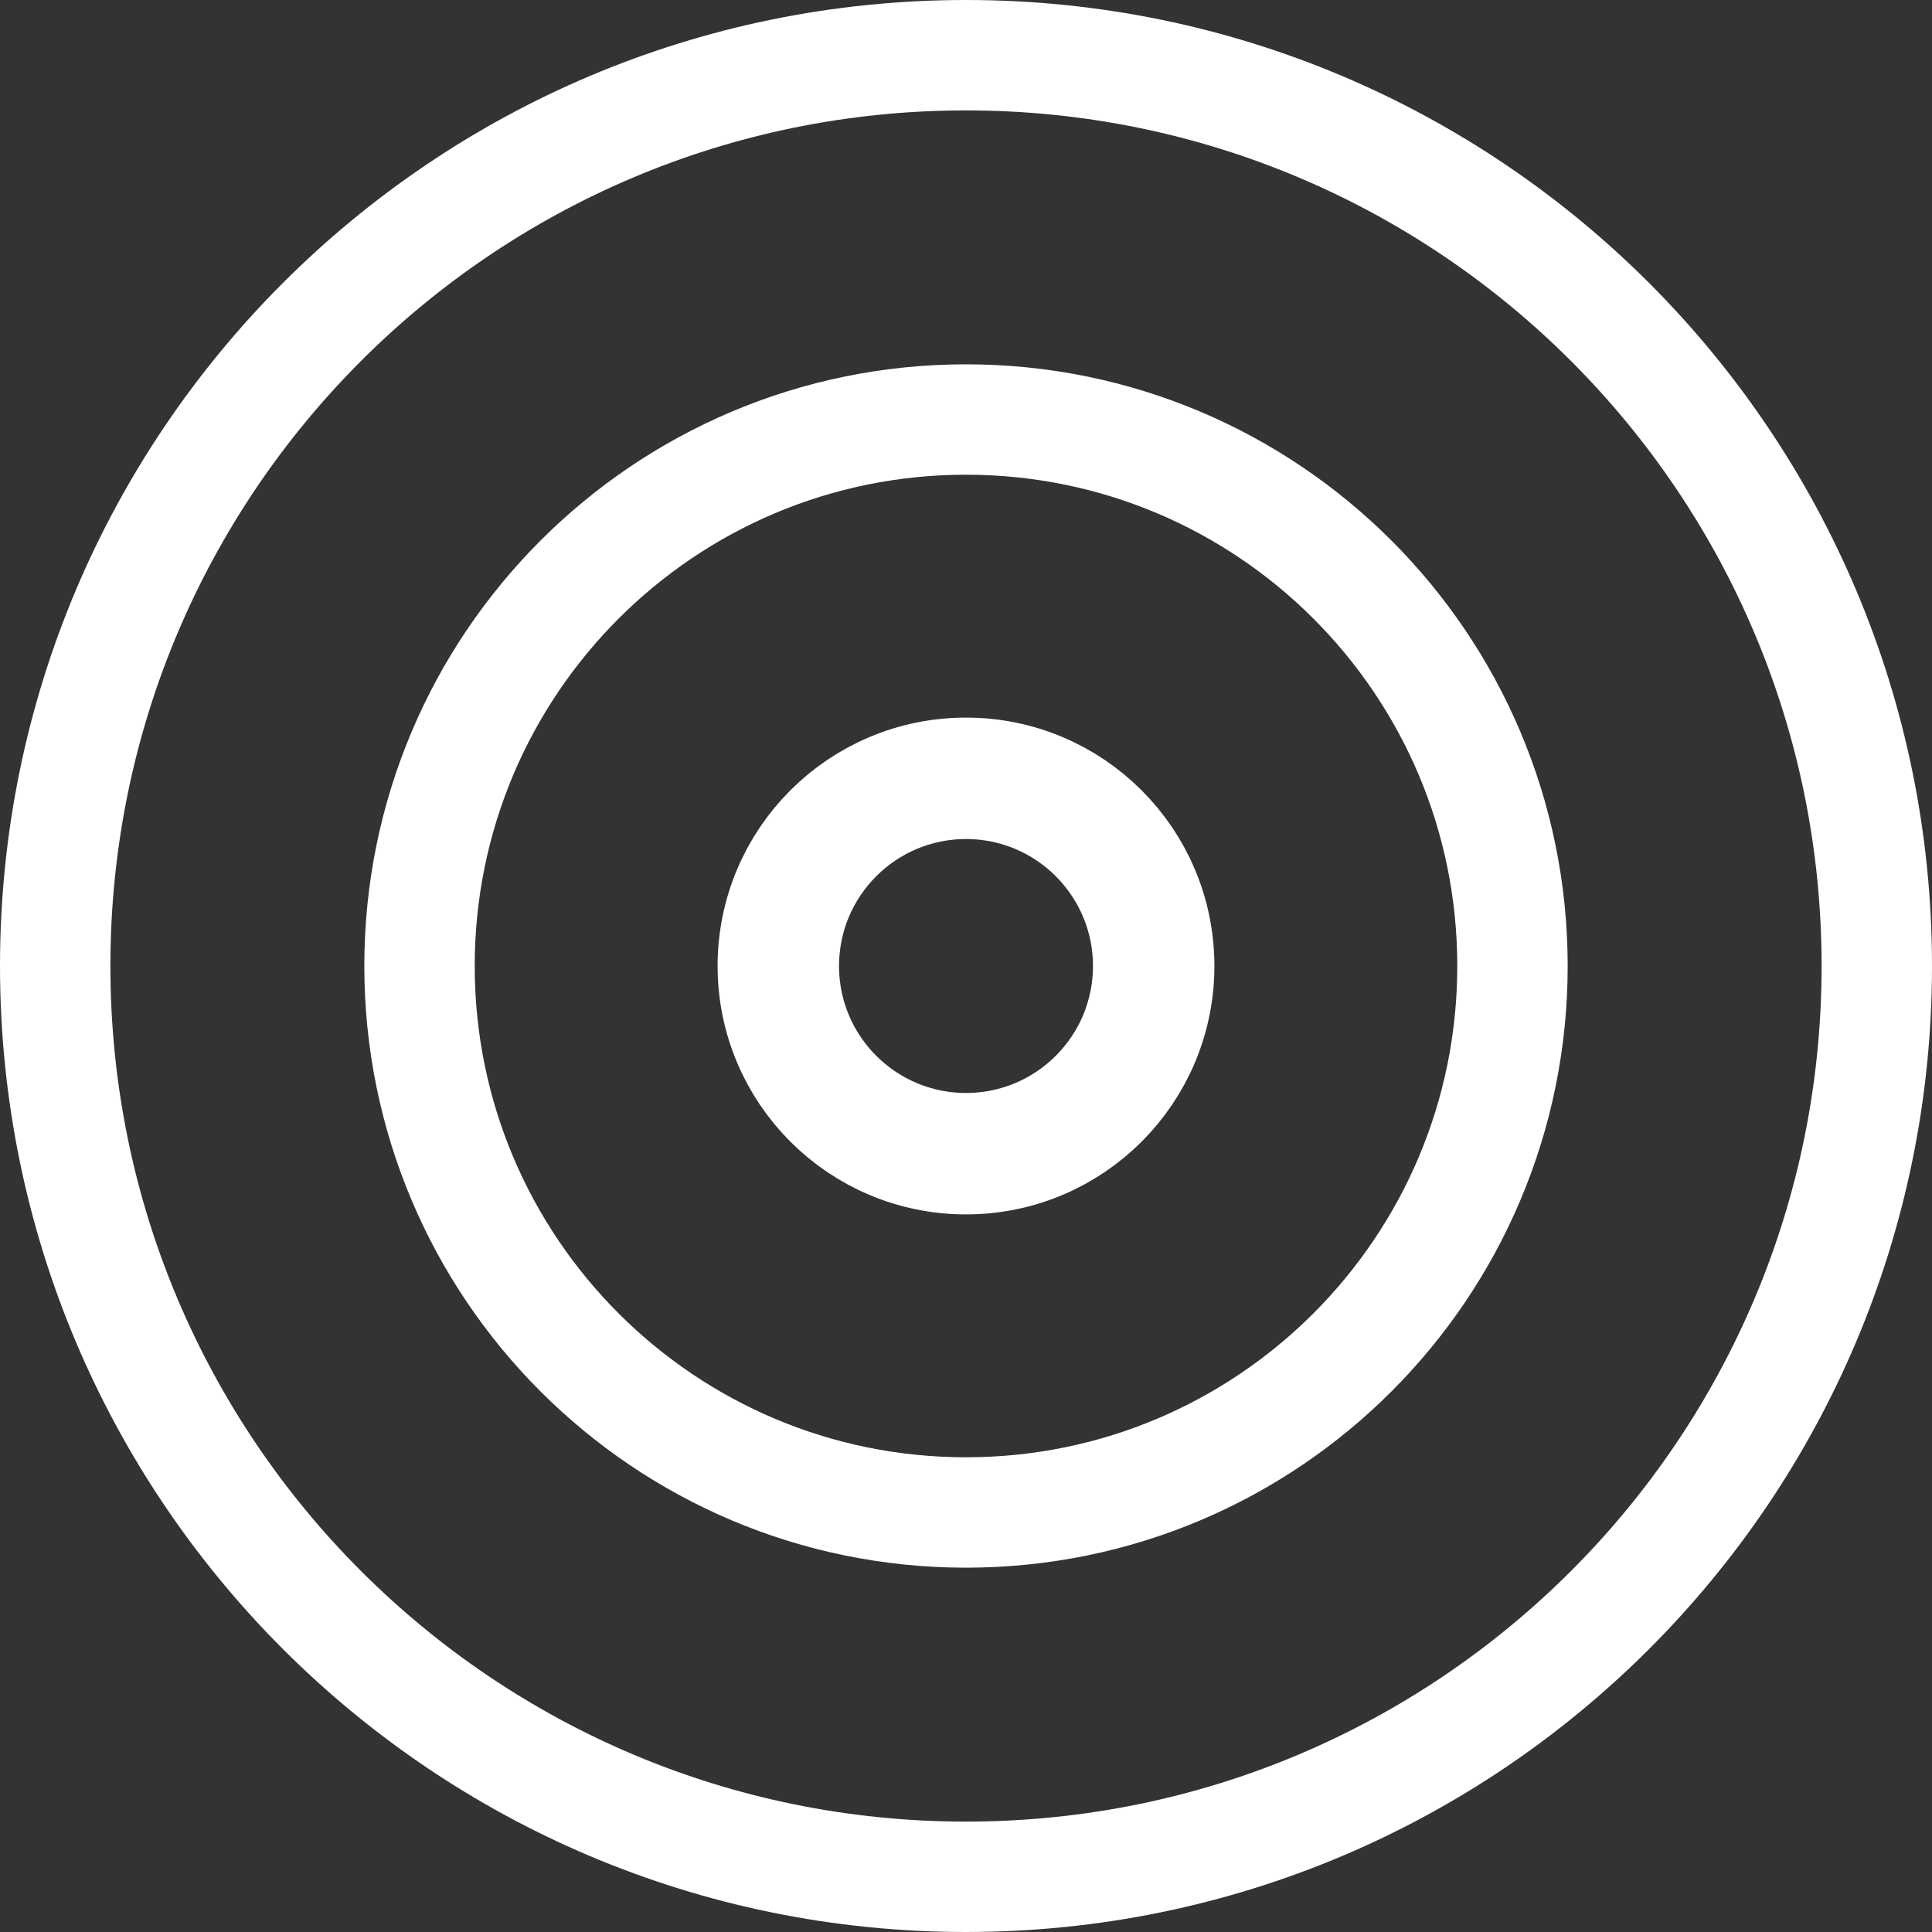
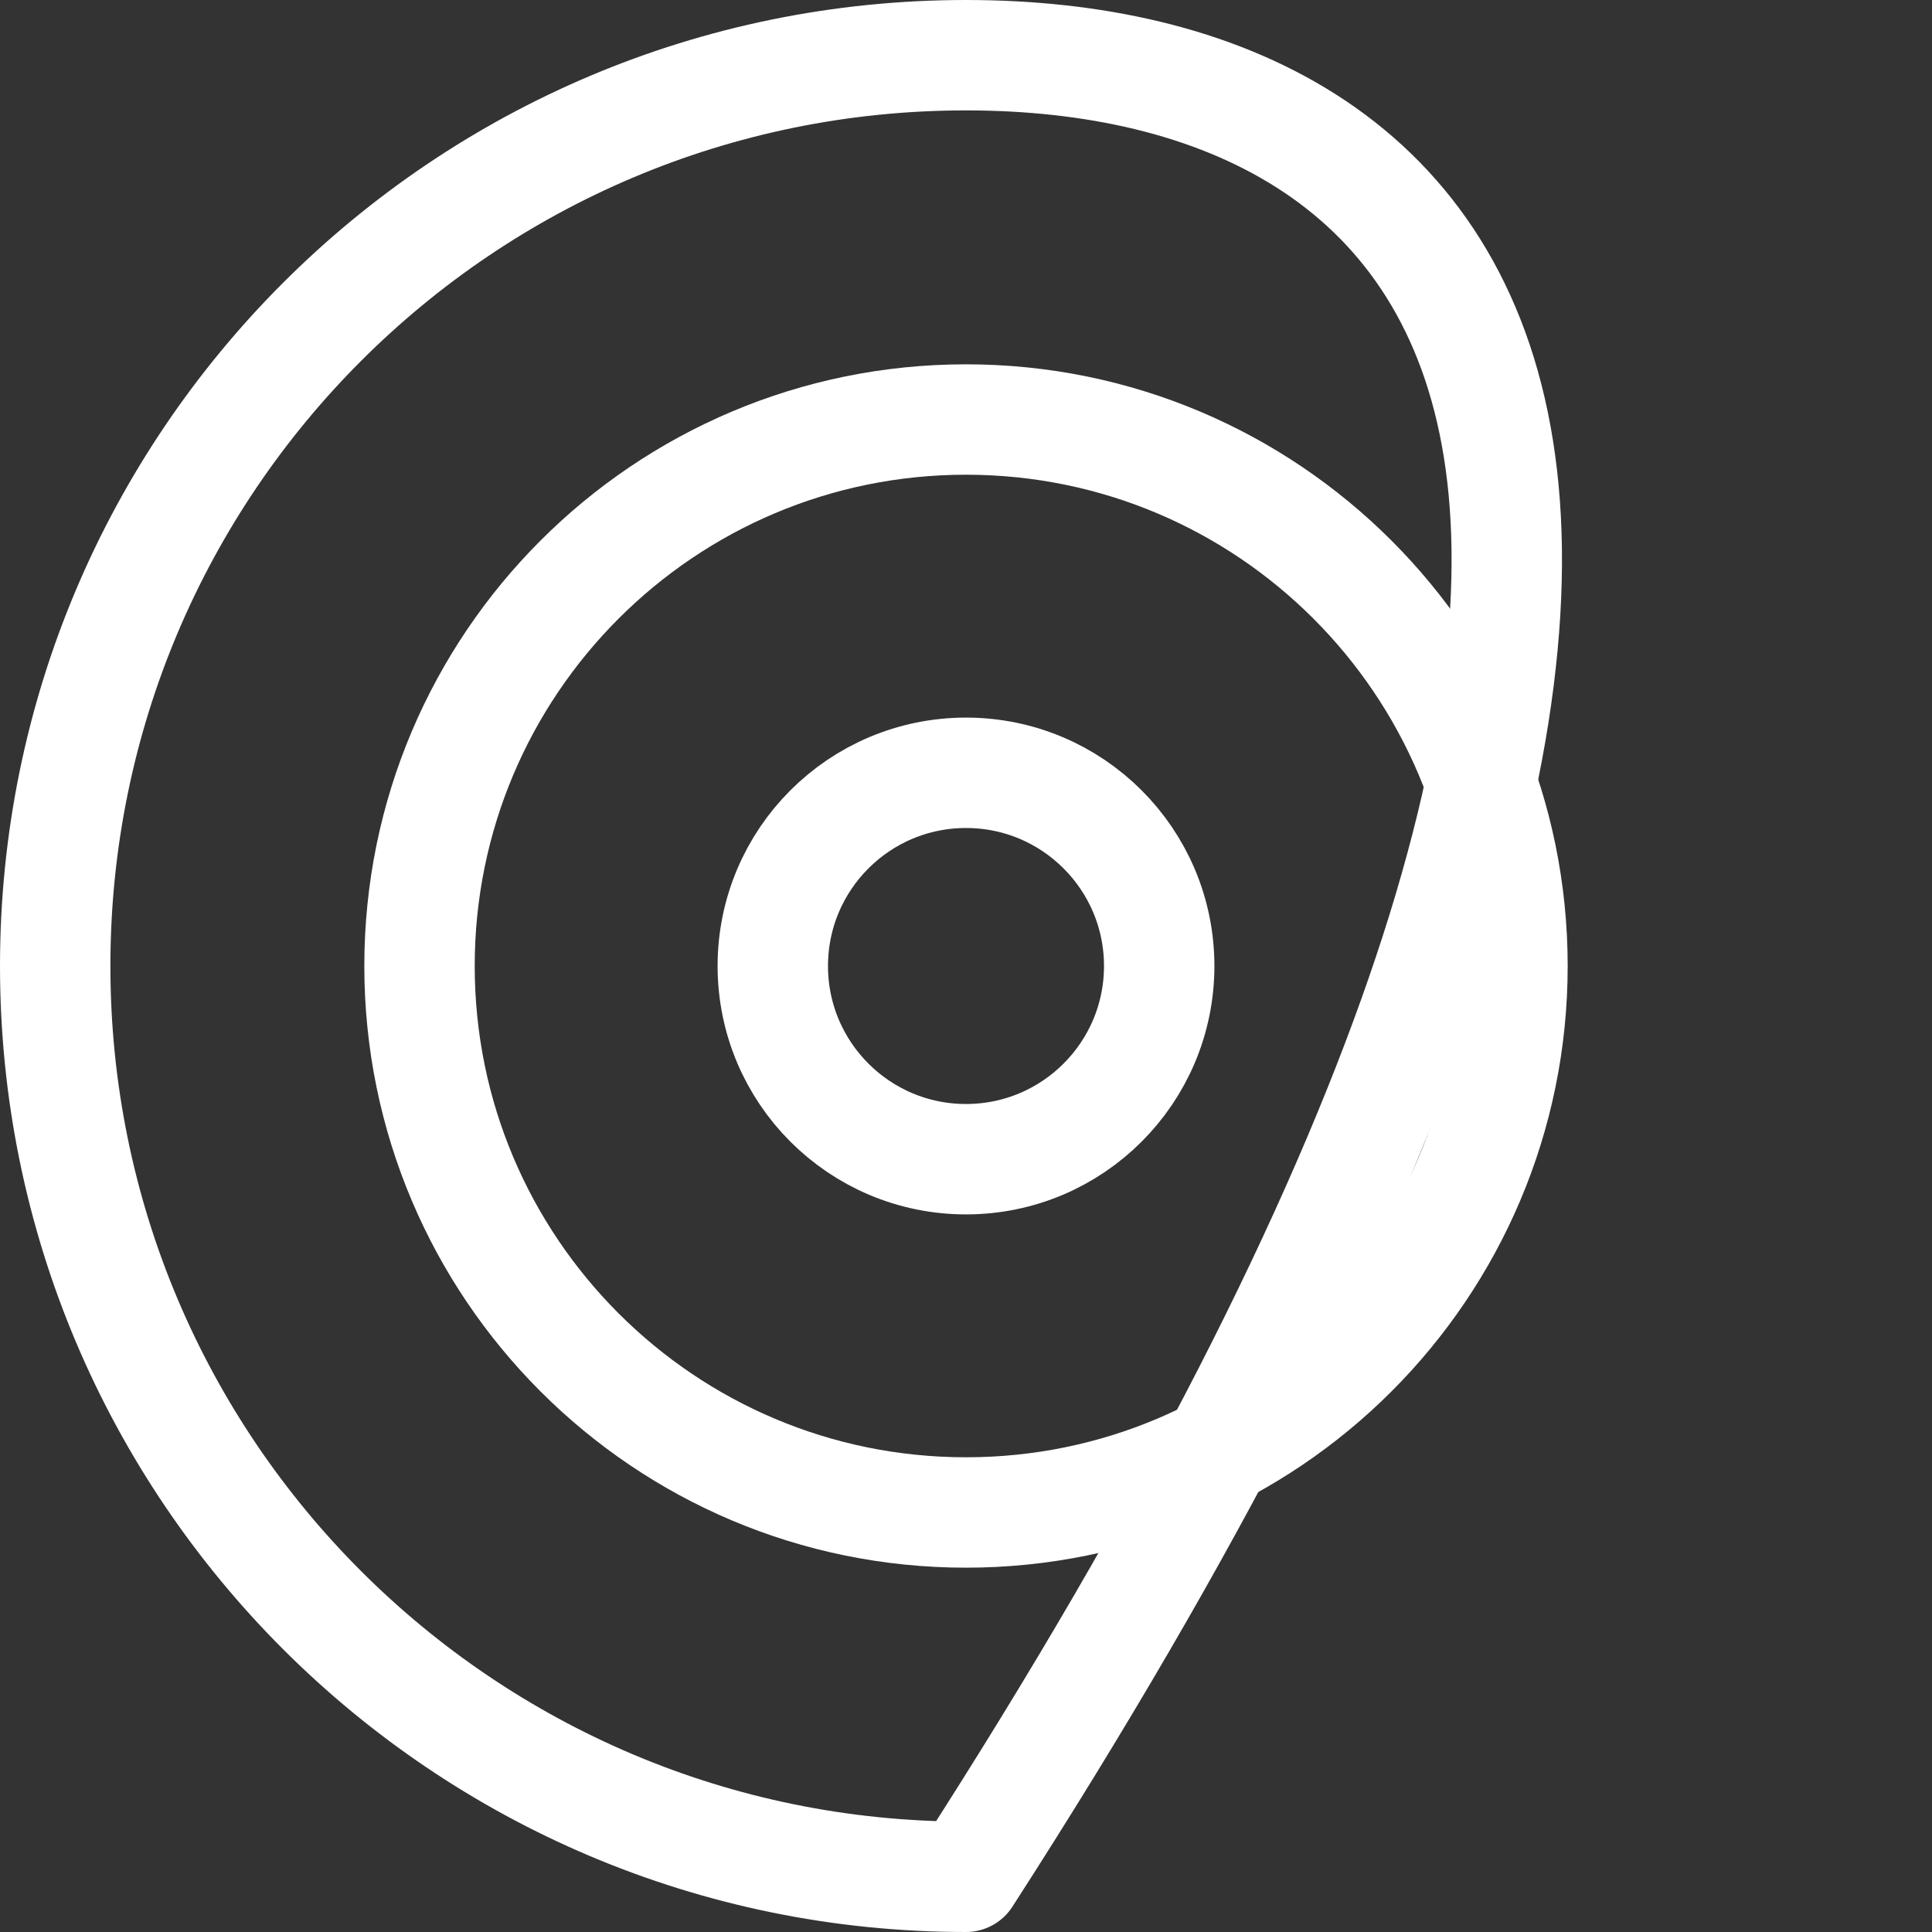
<svg xmlns="http://www.w3.org/2000/svg" width="35" height="35" viewBox="0 0 35 35" fill="none">
  <rect x="0" y="0" width="35" height="35" fill="#333333" stroke="none" />
-   <path d="M17.5 34C26.613 34 34 26.613 34 17.5C34 8.387 26.613 1 17.5 1C8.387 1 1 8.387 1 17.5C1 26.613 8.387 34 17.5 34Z" stroke="white" stroke-width="2" stroke-linecap="round" stroke-linejoin="round" />
+   <path d="M17.5 34C34 8.387 26.613 1 17.5 1C8.387 1 1 8.387 1 17.5C1 26.613 8.387 34 17.5 34Z" stroke="white" stroke-width="2" stroke-linecap="round" stroke-linejoin="round" />
  <path d="M17.5 27.4C22.968 27.4 27.4 22.968 27.4 17.5C27.4 12.032 22.968 7.6 17.5 7.6C12.032 7.6 7.6 12.032 7.6 17.5C7.6 22.968 12.032 27.4 17.5 27.4Z" stroke="white" stroke-width="2" stroke-linecap="round" stroke-linejoin="round" />
-   <path d="M17.5 20.8C19.323 20.8 20.8 19.323 20.8 17.5C20.8 15.678 19.323 14.2 17.5 14.2C15.678 14.2 14.2 15.678 14.2 17.5C14.2 19.323 15.678 20.8 17.5 20.8Z" stroke="white" stroke-width="2" stroke-linecap="round" stroke-linejoin="round" />
  <path d="M17.5 21C19.433 21 21 19.433 21 17.5C21 15.567 19.433 14 17.5 14C15.567 14 14 15.567 14 17.5C14 19.433 15.567 21 17.5 21Z" stroke="white" stroke-width="2" stroke-linecap="round" stroke-linejoin="round" />
</svg>